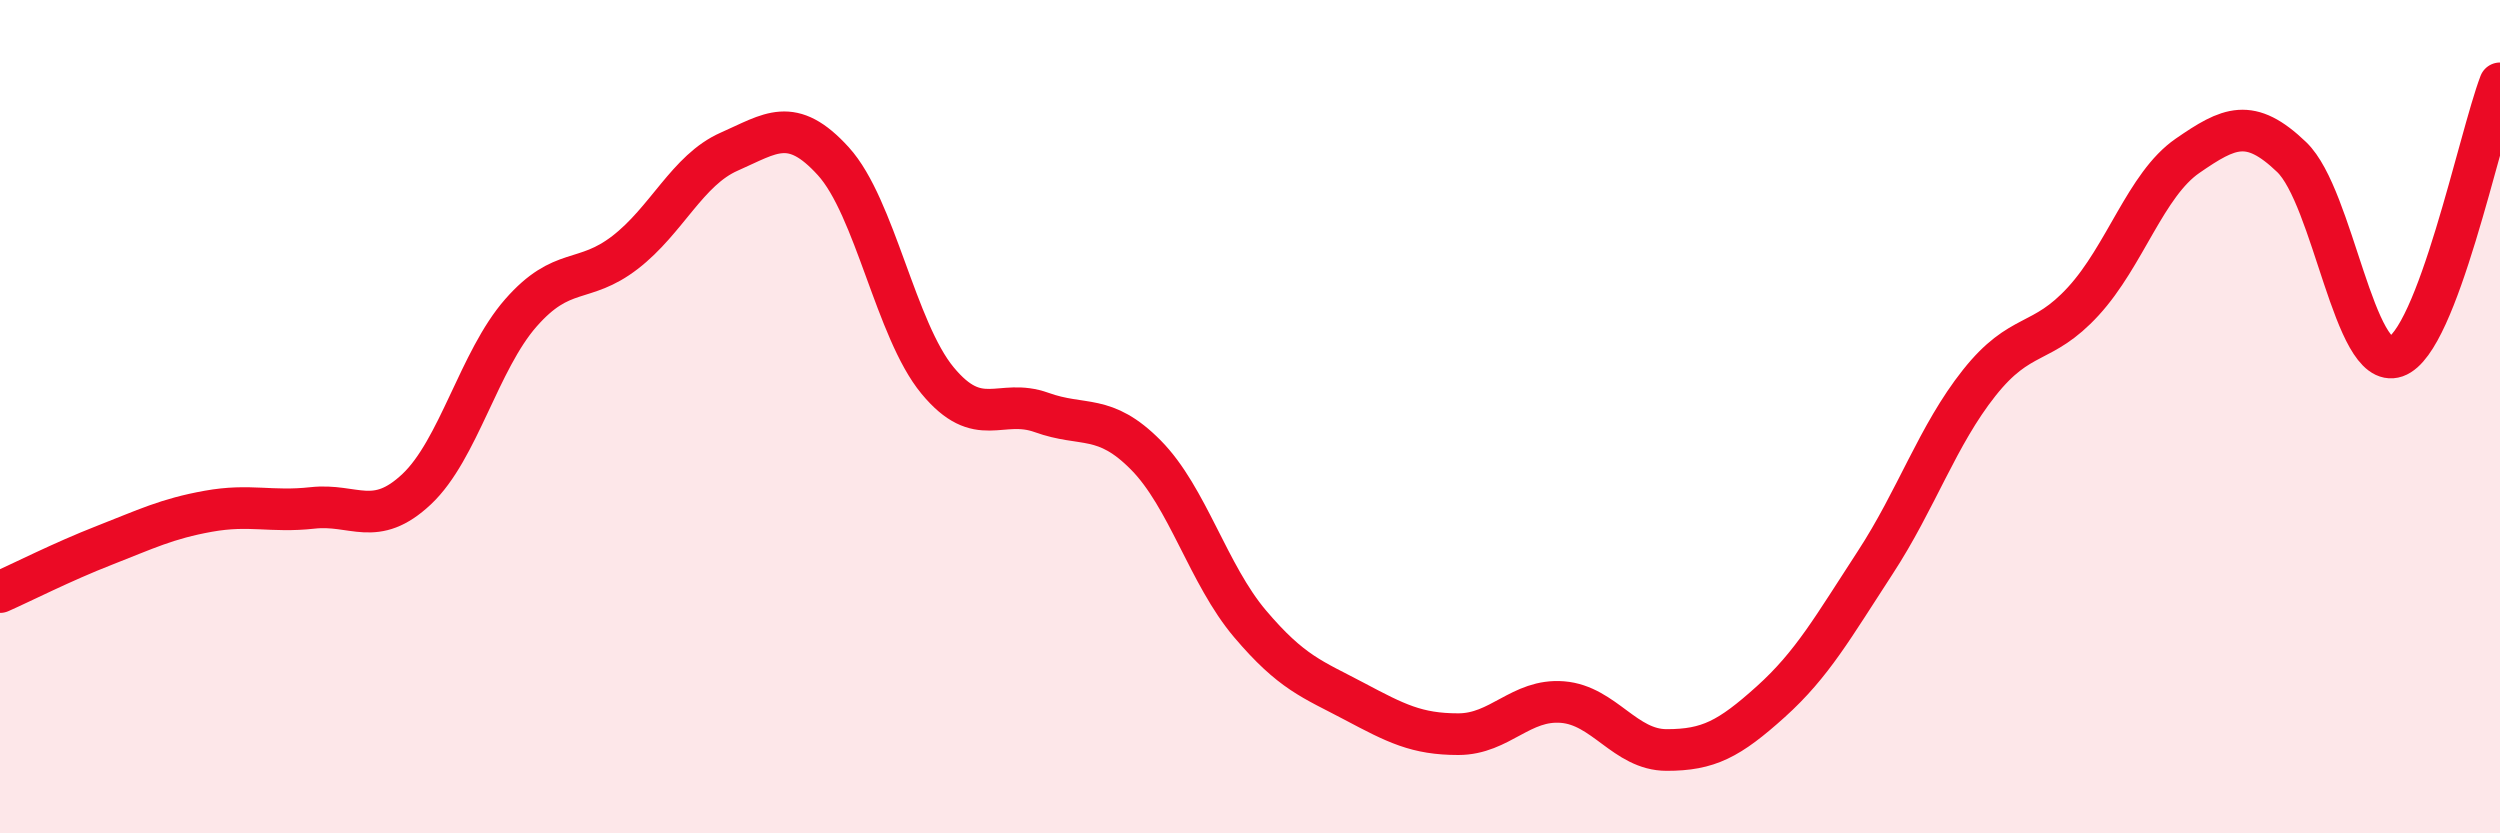
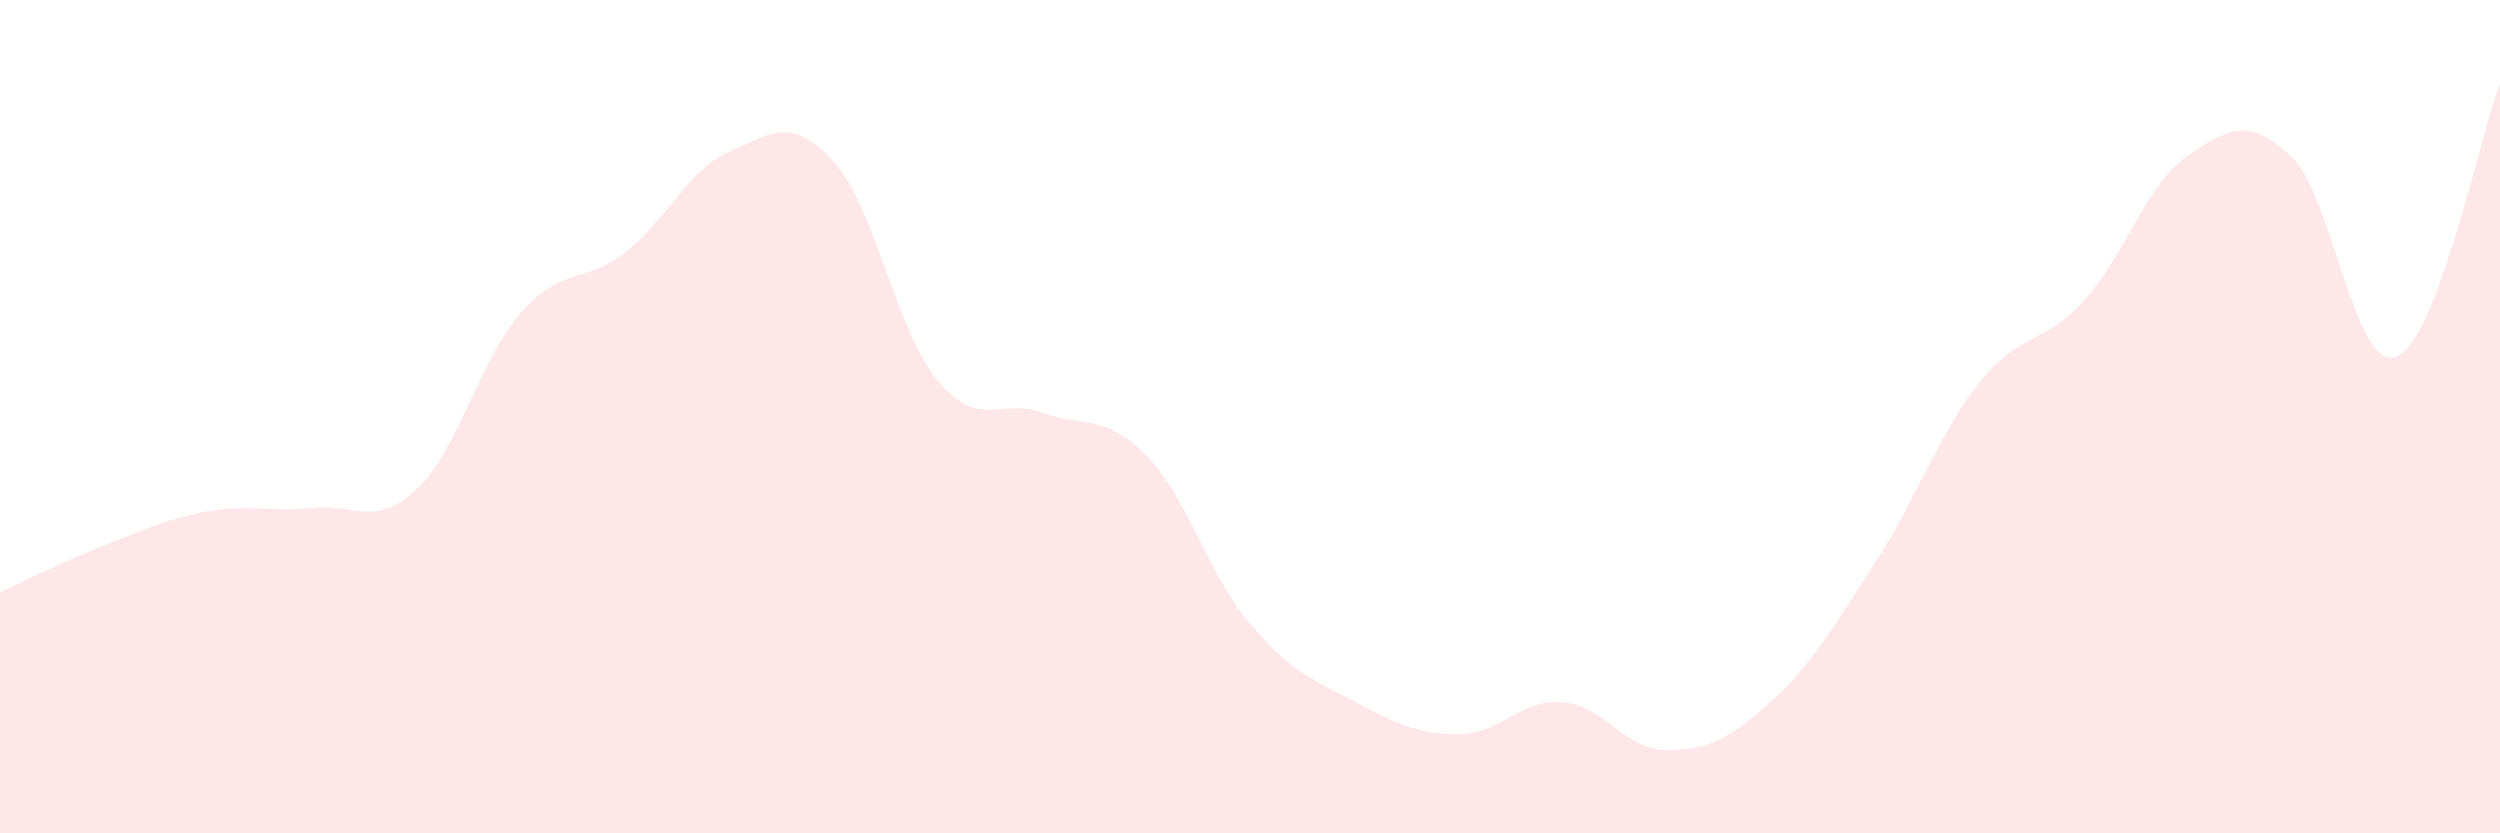
<svg xmlns="http://www.w3.org/2000/svg" width="60" height="20" viewBox="0 0 60 20">
  <path d="M 0,14.21 C 0.5,13.99 1.5,13.48 2.5,13.09 C 3.5,12.7 4,12.45 5,12.27 C 6,12.09 6.5,12.3 7.5,12.19 C 8.5,12.08 9,12.68 10,11.74 C 11,10.8 11.5,8.65 12.5,7.51 C 13.5,6.37 14,6.83 15,6.06 C 16,5.29 16.5,4.08 17.5,3.64 C 18.5,3.2 19,2.77 20,3.87 C 21,4.97 21.5,7.92 22.5,9.13 C 23.5,10.34 24,9.54 25,9.9 C 26,10.26 26.5,9.91 27.5,10.92 C 28.5,11.93 29,13.79 30,14.97 C 31,16.15 31.5,16.3 32.5,16.83 C 33.5,17.36 34,17.62 35,17.62 C 36,17.62 36.5,16.77 37.5,16.85 C 38.5,16.93 39,18 40,18 C 41,18 41.5,17.74 42.5,16.84 C 43.5,15.94 44,15.04 45,13.51 C 46,11.98 46.5,10.45 47.5,9.19 C 48.5,7.93 49,8.32 50,7.23 C 51,6.14 51.5,4.43 52.5,3.74 C 53.5,3.05 54,2.81 55,3.77 C 56,4.73 56.5,8.91 57.5,8.56 C 58.5,8.21 59.5,3.31 60,2L60 20L0 20Z" fill="#EB0A25" opacity="0.1" stroke-linecap="round" stroke-linejoin="round" />
-   <path d="M 0,14.21 C 0.5,13.99 1.5,13.48 2.5,13.09 C 3.5,12.7 4,12.45 5,12.27 C 6,12.09 6.5,12.3 7.5,12.19 C 8.5,12.08 9,12.68 10,11.74 C 11,10.8 11.5,8.65 12.5,7.51 C 13.5,6.37 14,6.83 15,6.06 C 16,5.29 16.5,4.08 17.5,3.64 C 18.5,3.2 19,2.77 20,3.87 C 21,4.97 21.5,7.92 22.5,9.13 C 23.5,10.34 24,9.54 25,9.9 C 26,10.26 26.5,9.91 27.5,10.92 C 28.5,11.93 29,13.79 30,14.97 C 31,16.15 31.5,16.3 32.5,16.83 C 33.5,17.36 34,17.62 35,17.62 C 36,17.62 36.5,16.77 37.5,16.85 C 38.5,16.93 39,18 40,18 C 41,18 41.5,17.74 42.5,16.84 C 43.5,15.94 44,15.04 45,13.51 C 46,11.98 46.5,10.45 47.5,9.19 C 48.5,7.93 49,8.32 50,7.23 C 51,6.14 51.5,4.43 52.5,3.74 C 53.5,3.05 54,2.81 55,3.77 C 56,4.73 56.5,8.91 57.5,8.56 C 58.5,8.21 59.5,3.31 60,2" stroke="#EB0A25" stroke-width="1" fill="none" stroke-linecap="round" stroke-linejoin="round" />
</svg>